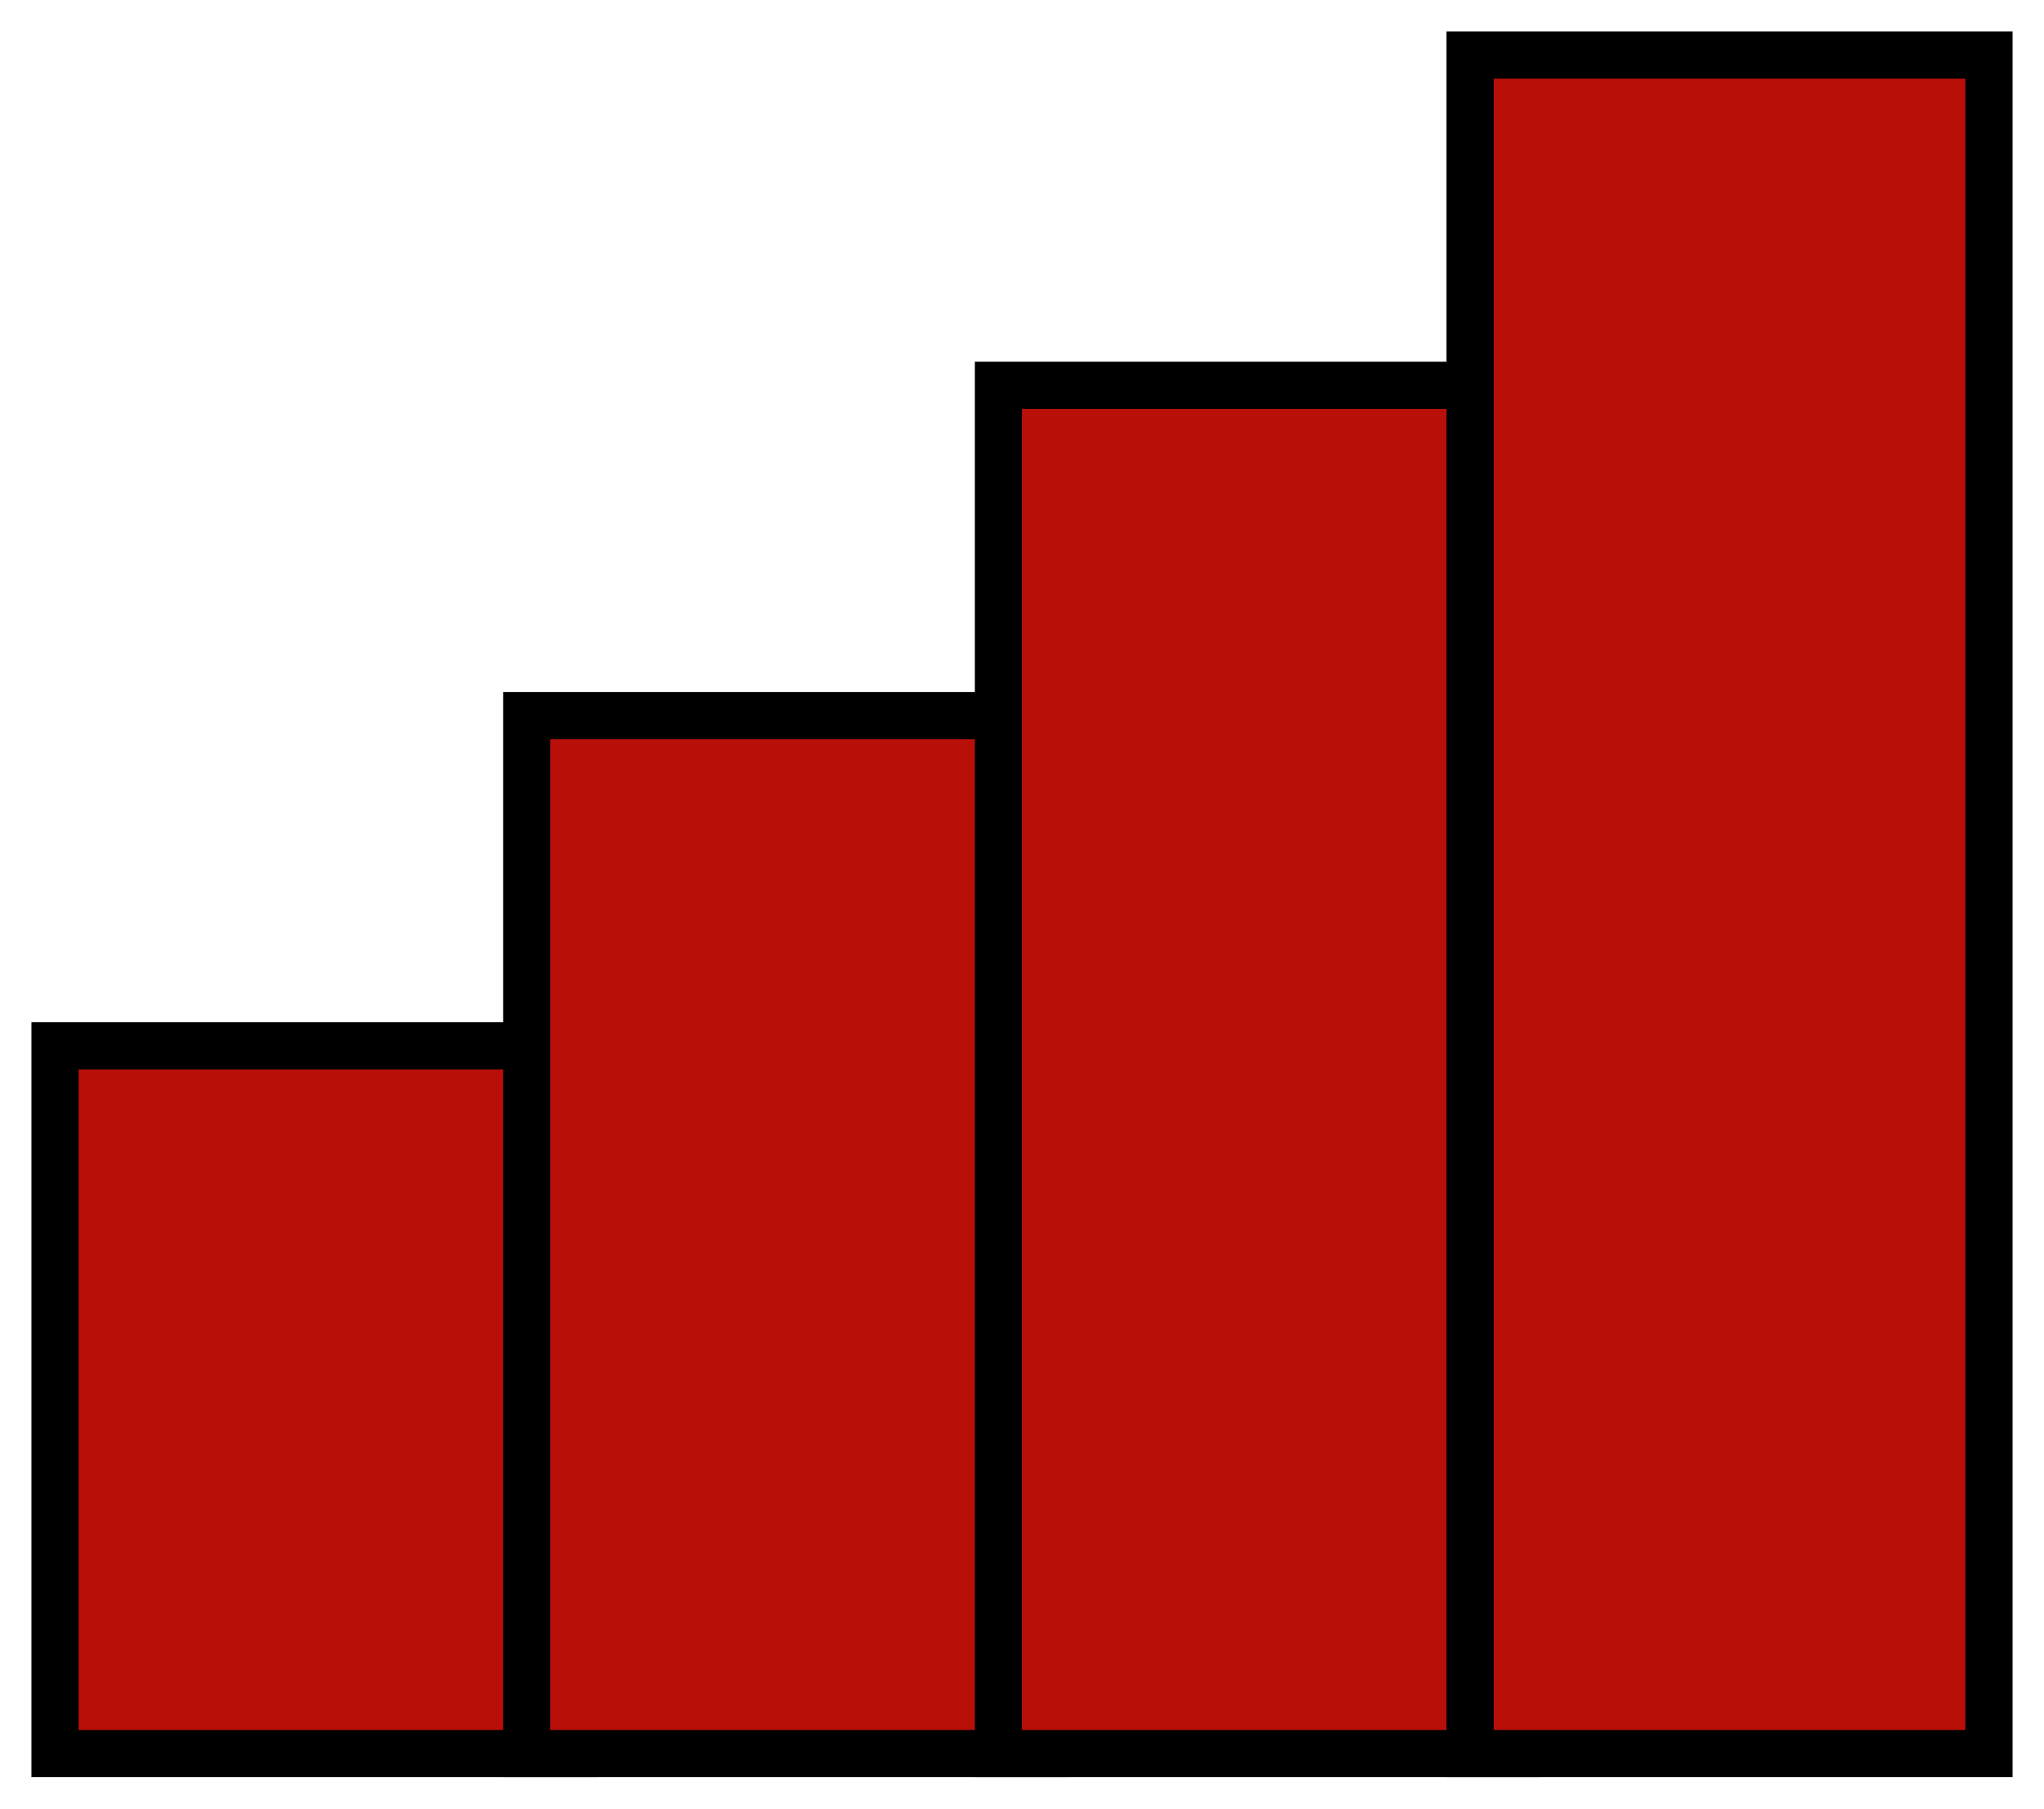
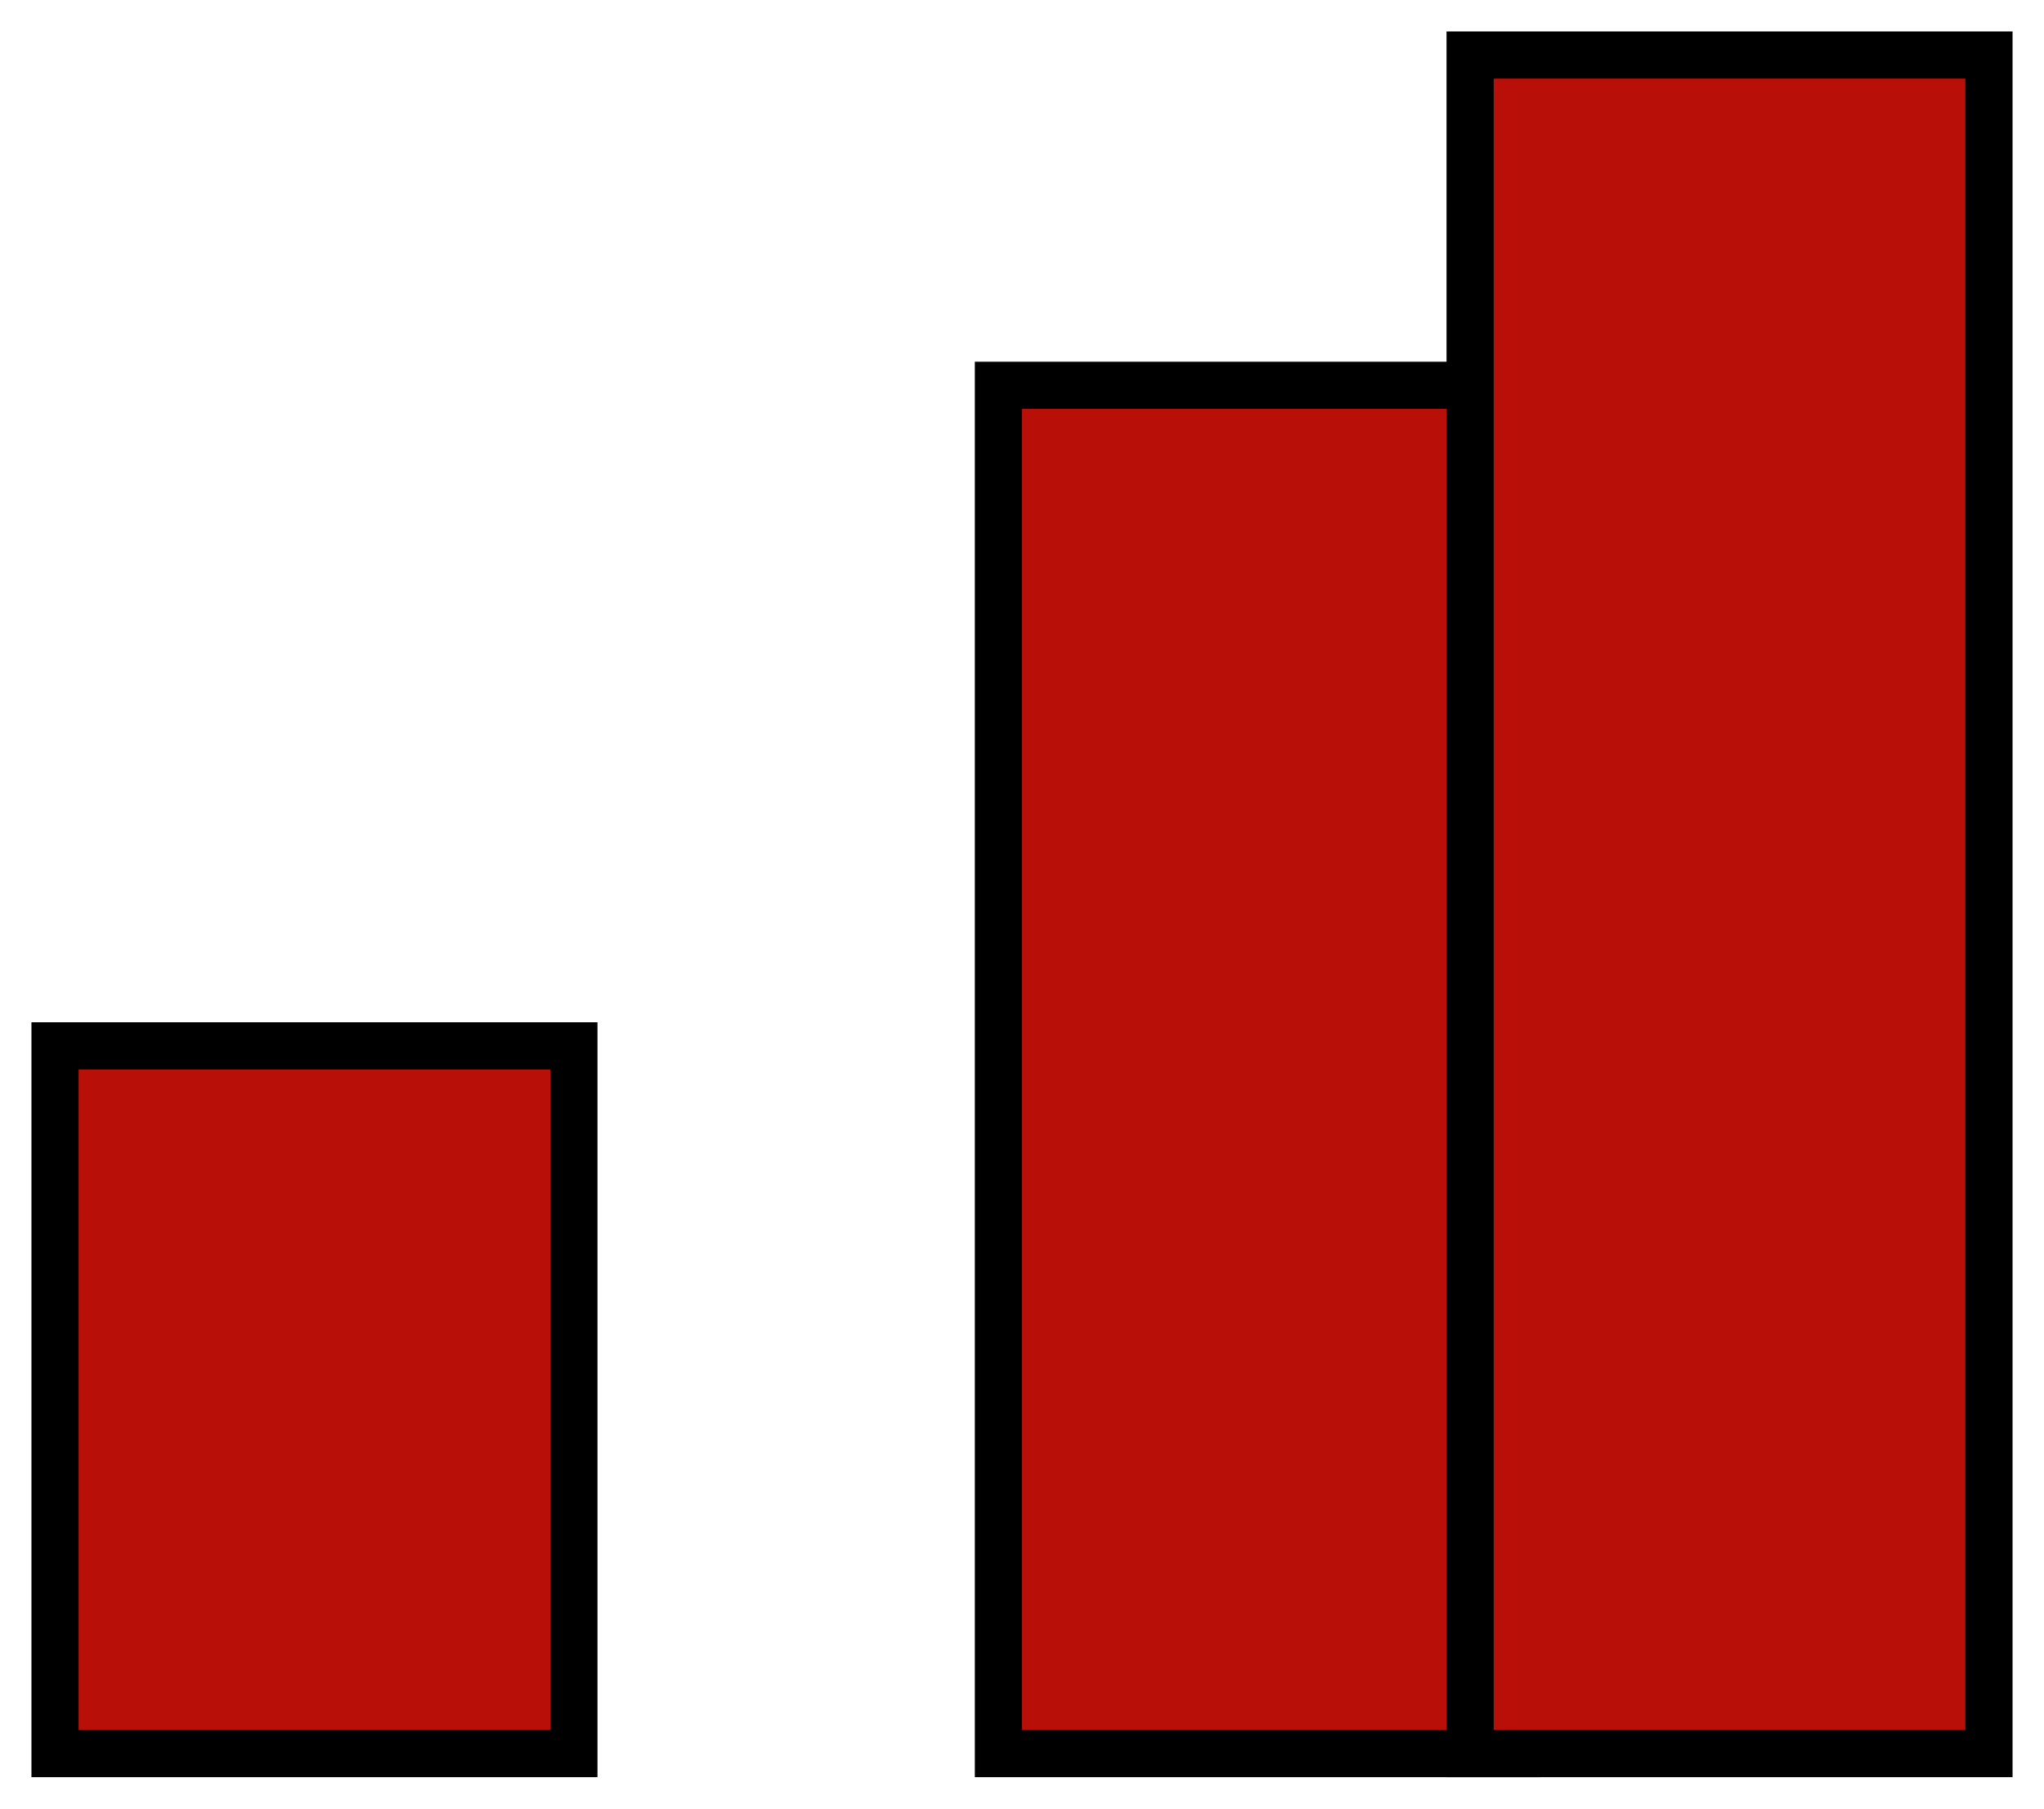
<svg xmlns="http://www.w3.org/2000/svg" width="26" height="23" viewBox="0 0 26 23" fill="none">
  <rect x="0.7" y="13.3" width="6.6" height="9" fill="#B90F09" stroke="black" stroke-width="0.6" />
-   <rect x="6.7" y="9.1" width="6.6" height="13.2" fill="#B90F09" stroke="black" stroke-width="0.6" />
  <rect x="12.7" y="4.9" width="6.6" height="17.4" fill="#B90F09" stroke="black" stroke-width="0.6" />
  <rect x="18.7" y="0.7" width="6.6" height="21.6" fill="#B90F09" stroke="black" stroke-width="0.6" />
</svg>